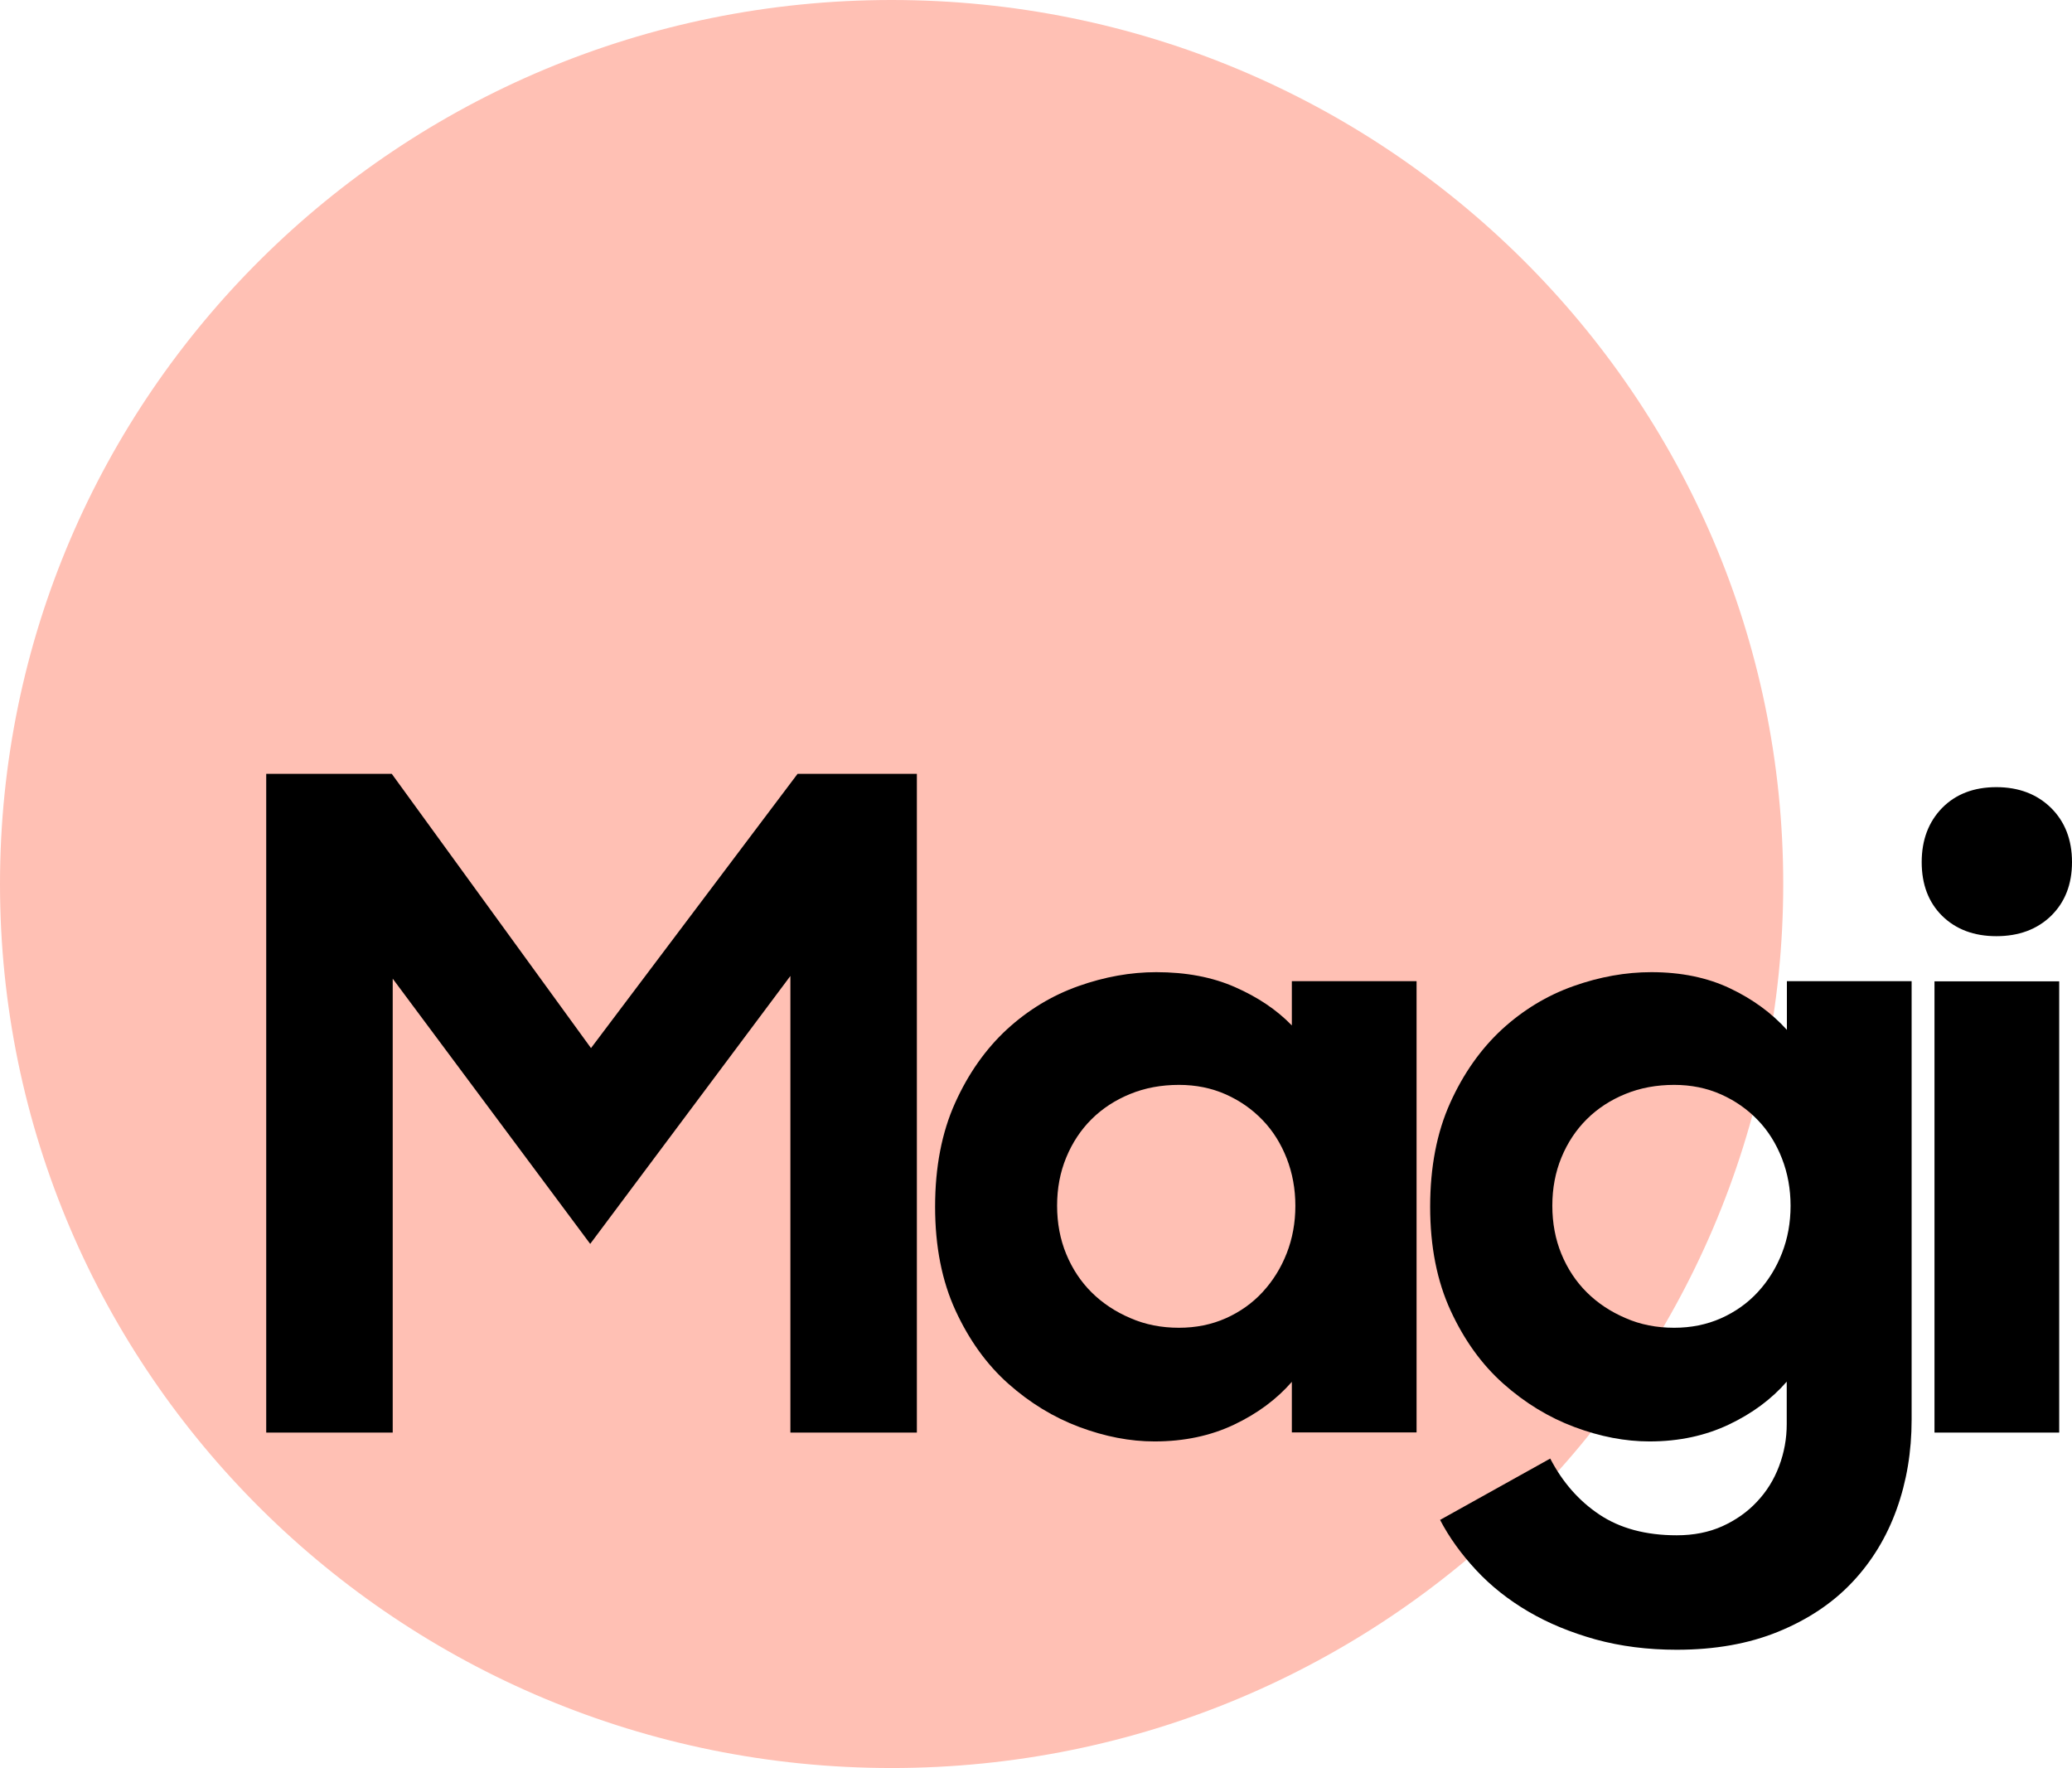
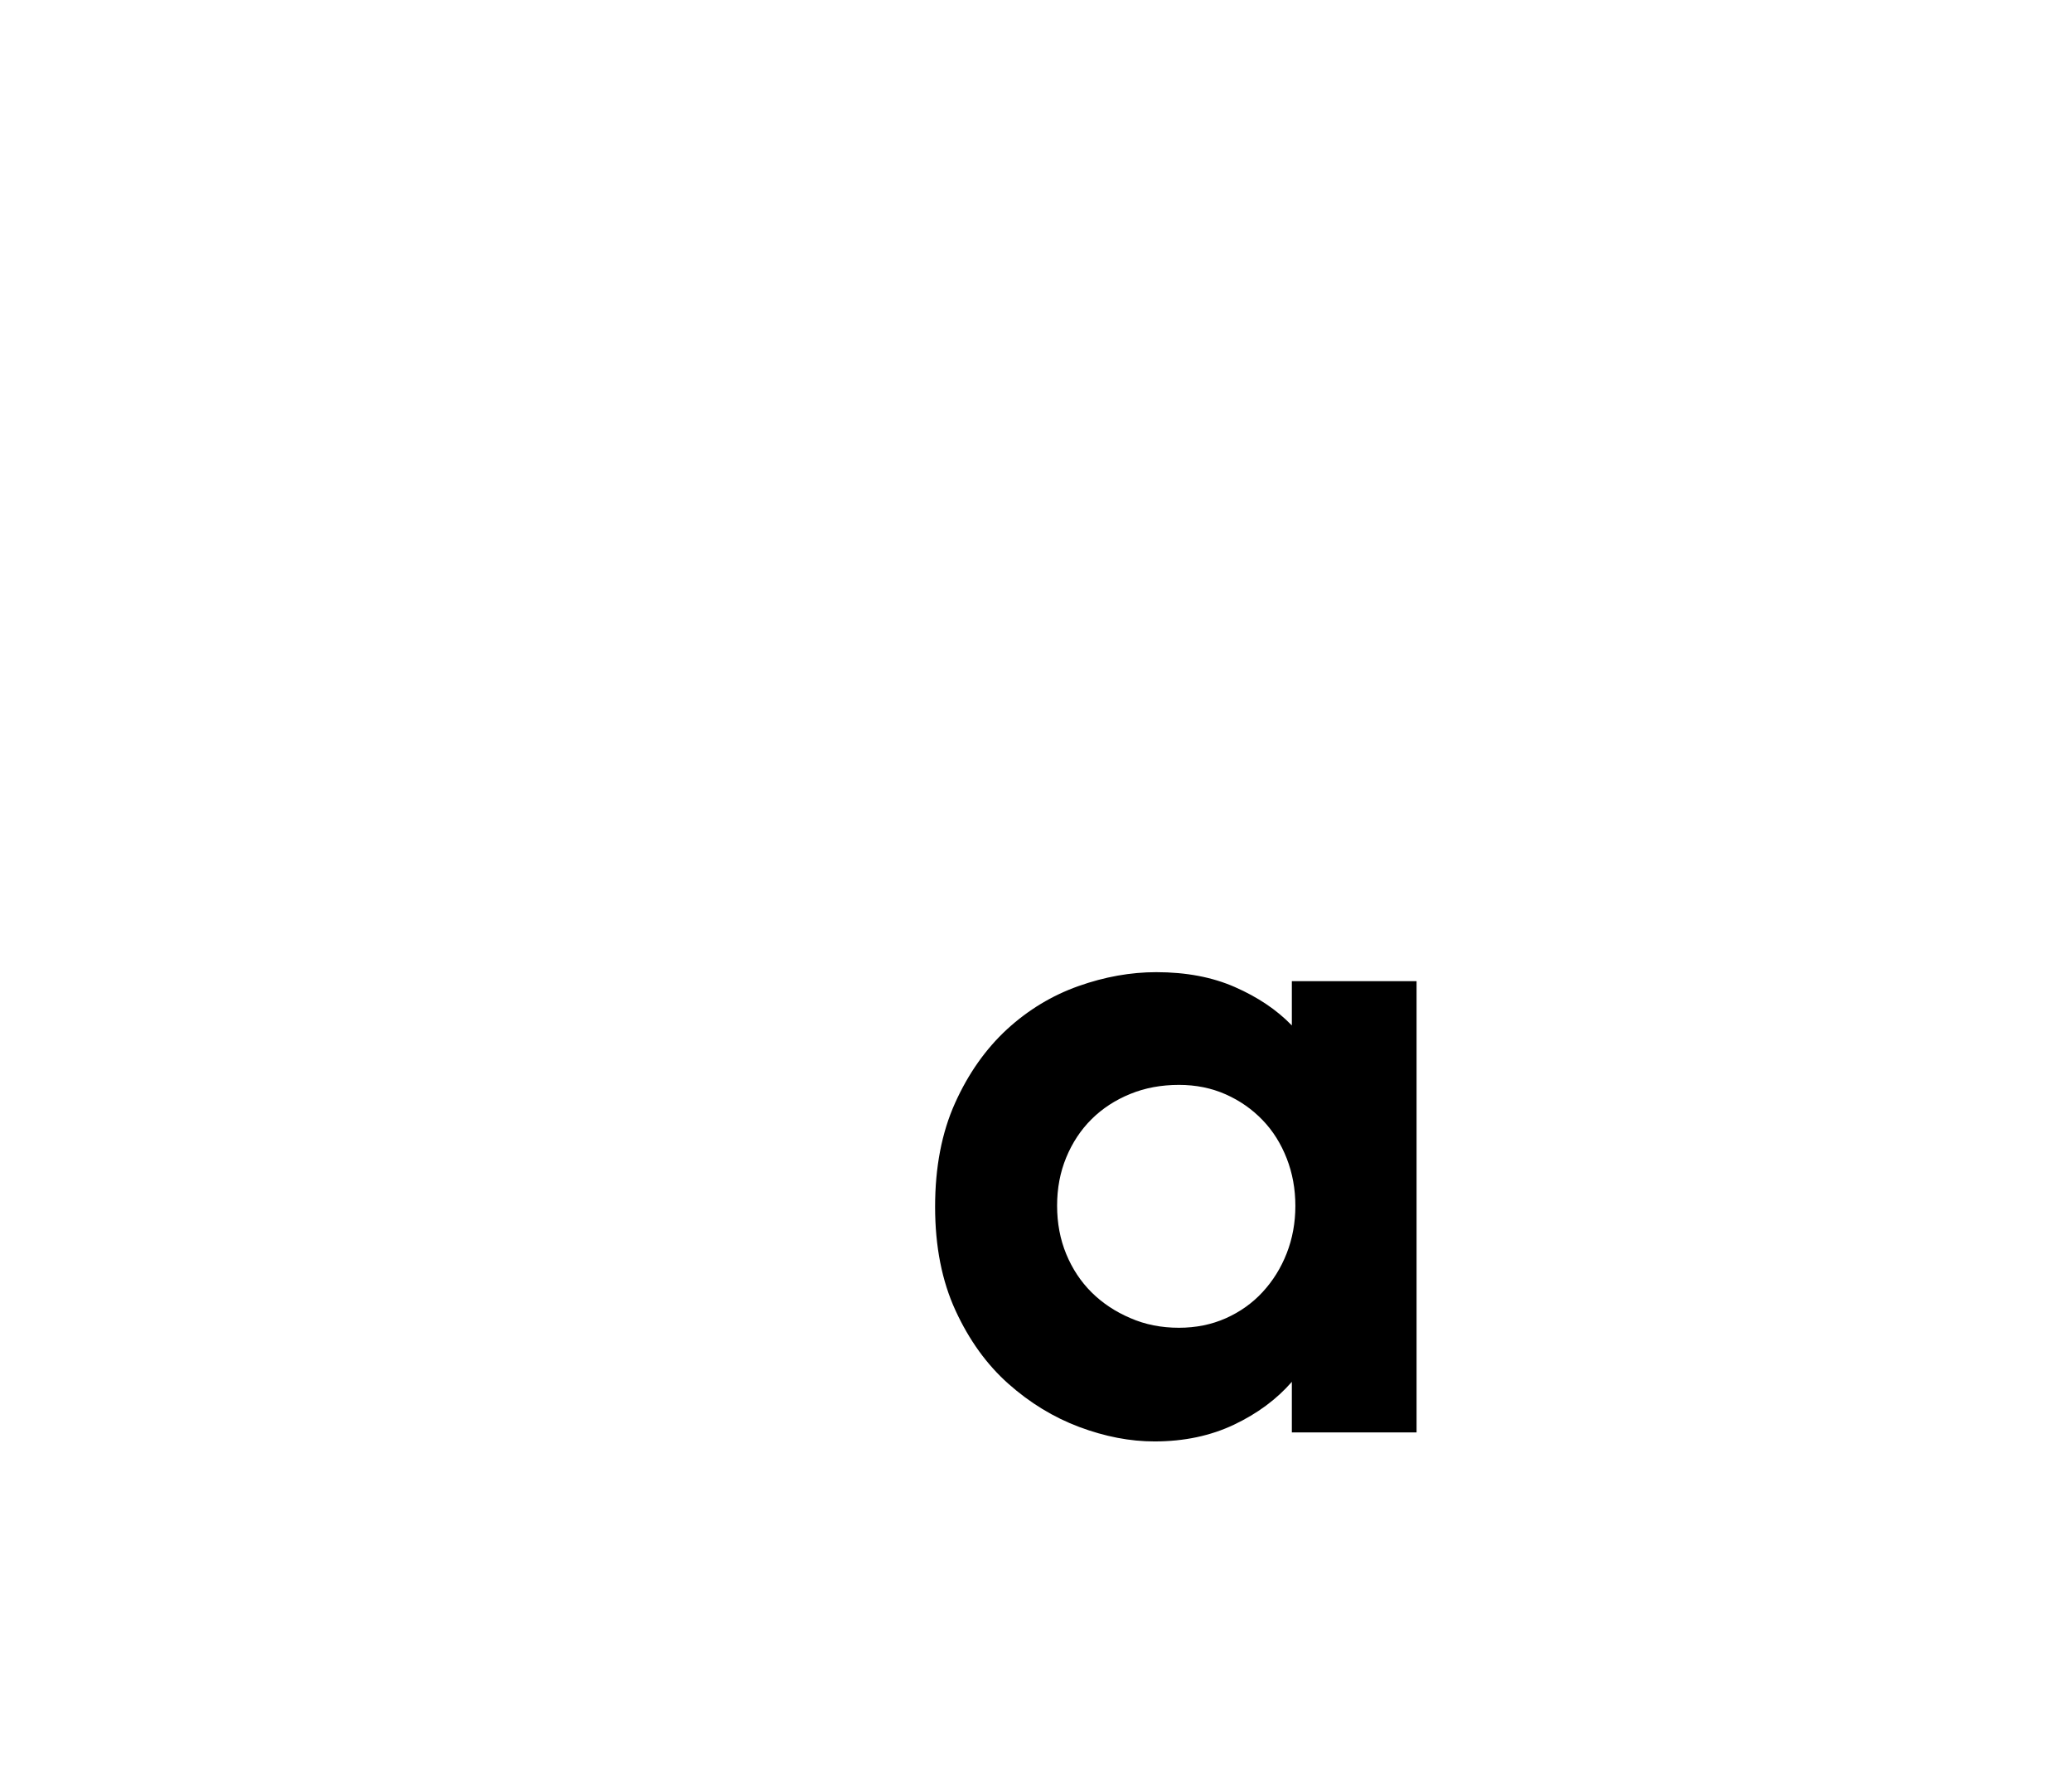
<svg xmlns="http://www.w3.org/2000/svg" width="109" height="93" viewBox="0 0 109 93" fill="none">
-   <path d="M46.904 93C72.809 93 93.809 72.181 93.809 46.5C93.809 20.819 72.809 0 46.904 0C21 0 0 20.819 0 46.5C0 72.181 21 93 46.904 93Z" fill="#FFC0B4" />
-   <path d="M13.997 40.704H20.609L31.09 55.131L41.958 40.704H48.233V75.354H41.579V51.337L31.048 65.43L20.659 51.479V75.354H14.005V40.704H13.997Z" fill="black" />
  <path d="M60.733 75.821C59.455 75.821 58.142 75.571 56.78 75.062C55.425 74.554 54.18 73.795 53.045 72.786C51.909 71.777 50.984 70.492 50.269 68.941C49.554 67.39 49.192 65.572 49.192 63.479C49.192 61.386 49.545 59.568 50.244 58.017C50.942 56.466 51.859 55.173 52.969 54.147C54.088 53.122 55.341 52.363 56.729 51.871C58.117 51.379 59.48 51.137 60.826 51.137C62.39 51.137 63.77 51.395 64.964 51.921C66.159 52.446 67.16 53.113 67.959 53.939V51.612H74.52V75.346H67.959V72.686C67.16 73.603 66.15 74.353 64.922 74.937C63.694 75.521 62.298 75.821 60.733 75.821ZM62.02 69.842C62.912 69.842 63.736 69.675 64.485 69.342C65.234 69.008 65.881 68.549 66.419 67.966C66.958 67.382 67.387 66.698 67.69 65.922C67.993 65.147 68.144 64.313 68.144 63.429C68.144 62.545 67.993 61.711 67.69 60.935C67.387 60.16 66.966 59.484 66.419 58.917C65.873 58.35 65.234 57.9 64.485 57.566C63.736 57.233 62.912 57.066 62.02 57.066C61.095 57.066 60.237 57.224 59.463 57.541C58.681 57.858 57.999 58.3 57.427 58.867C56.855 59.434 56.41 60.11 56.09 60.886C55.77 61.661 55.61 62.503 55.61 63.421C55.61 64.338 55.77 65.189 56.09 65.964C56.41 66.74 56.855 67.415 57.427 67.982C57.999 68.549 58.681 69 59.463 69.333C60.245 69.675 61.095 69.842 62.02 69.842Z" fill="black" />
-   <path d="M86.776 75.821C85.498 75.821 84.185 75.571 82.823 75.062C81.468 74.554 80.223 73.795 79.088 72.786C77.952 71.777 77.027 70.492 76.312 68.941C75.597 67.39 75.235 65.572 75.235 63.479C75.235 61.386 75.588 59.568 76.287 58.017C76.985 56.466 77.902 55.173 79.012 54.147C80.131 53.122 81.384 52.363 82.772 51.871C84.16 51.379 85.523 51.137 86.869 51.137C88.433 51.137 89.813 51.42 91.007 51.987C92.202 52.554 93.203 53.288 94.002 54.172V51.612H100.563V74.679C100.563 76.355 100.302 77.931 99.772 79.399C99.243 80.867 98.46 82.151 97.425 83.243C96.391 84.336 95.095 85.195 93.548 85.828C92 86.462 90.217 86.779 88.206 86.779C86.675 86.779 85.254 86.596 83.941 86.237C82.629 85.87 81.451 85.386 80.4 84.769C79.349 84.152 78.432 83.427 77.649 82.584C76.867 81.742 76.236 80.867 75.757 79.949L81.552 76.722C82.192 77.956 83.05 78.94 84.135 79.666C85.22 80.391 86.574 80.758 88.206 80.758C89.098 80.758 89.897 80.6 90.603 80.283C91.302 79.966 91.916 79.54 92.421 78.999C92.934 78.456 93.32 77.839 93.59 77.122C93.859 76.413 93.993 75.671 93.993 74.912V72.677C93.194 73.595 92.185 74.345 90.957 74.929C89.729 75.513 88.341 75.821 86.776 75.821ZM88.072 69.842C88.963 69.842 89.788 69.675 90.536 69.342C91.285 69.008 91.933 68.549 92.471 67.966C93.009 67.382 93.438 66.698 93.741 65.922C94.044 65.147 94.195 64.313 94.195 63.429C94.195 62.545 94.044 61.711 93.741 60.935C93.438 60.16 93.018 59.484 92.471 58.917C91.924 58.35 91.285 57.9 90.536 57.566C89.788 57.233 88.963 57.066 88.072 57.066C87.146 57.066 86.288 57.224 85.514 57.541C84.732 57.858 84.051 58.3 83.479 58.867C82.907 59.434 82.461 60.11 82.141 60.886C81.822 61.661 81.662 62.503 81.662 63.421C81.662 64.338 81.822 65.189 82.141 65.964C82.461 66.74 82.907 67.415 83.479 67.982C84.051 68.549 84.732 69 85.514 69.333C86.288 69.675 87.146 69.842 88.072 69.842Z" fill="black" />
-   <path d="M101.093 45.349C101.093 44.182 101.454 43.231 102.169 42.497C102.884 41.772 103.835 41.405 105.021 41.405C106.199 41.405 107.158 41.772 107.898 42.497C108.63 43.223 109 44.173 109 45.349C109 46.517 108.63 47.459 107.898 48.176C107.166 48.885 106.207 49.244 105.021 49.244C103.843 49.244 102.893 48.885 102.169 48.176C101.454 47.468 101.093 46.525 101.093 45.349ZM101.766 51.62H108.327V75.354H101.766V51.62Z" fill="black" />
</svg>